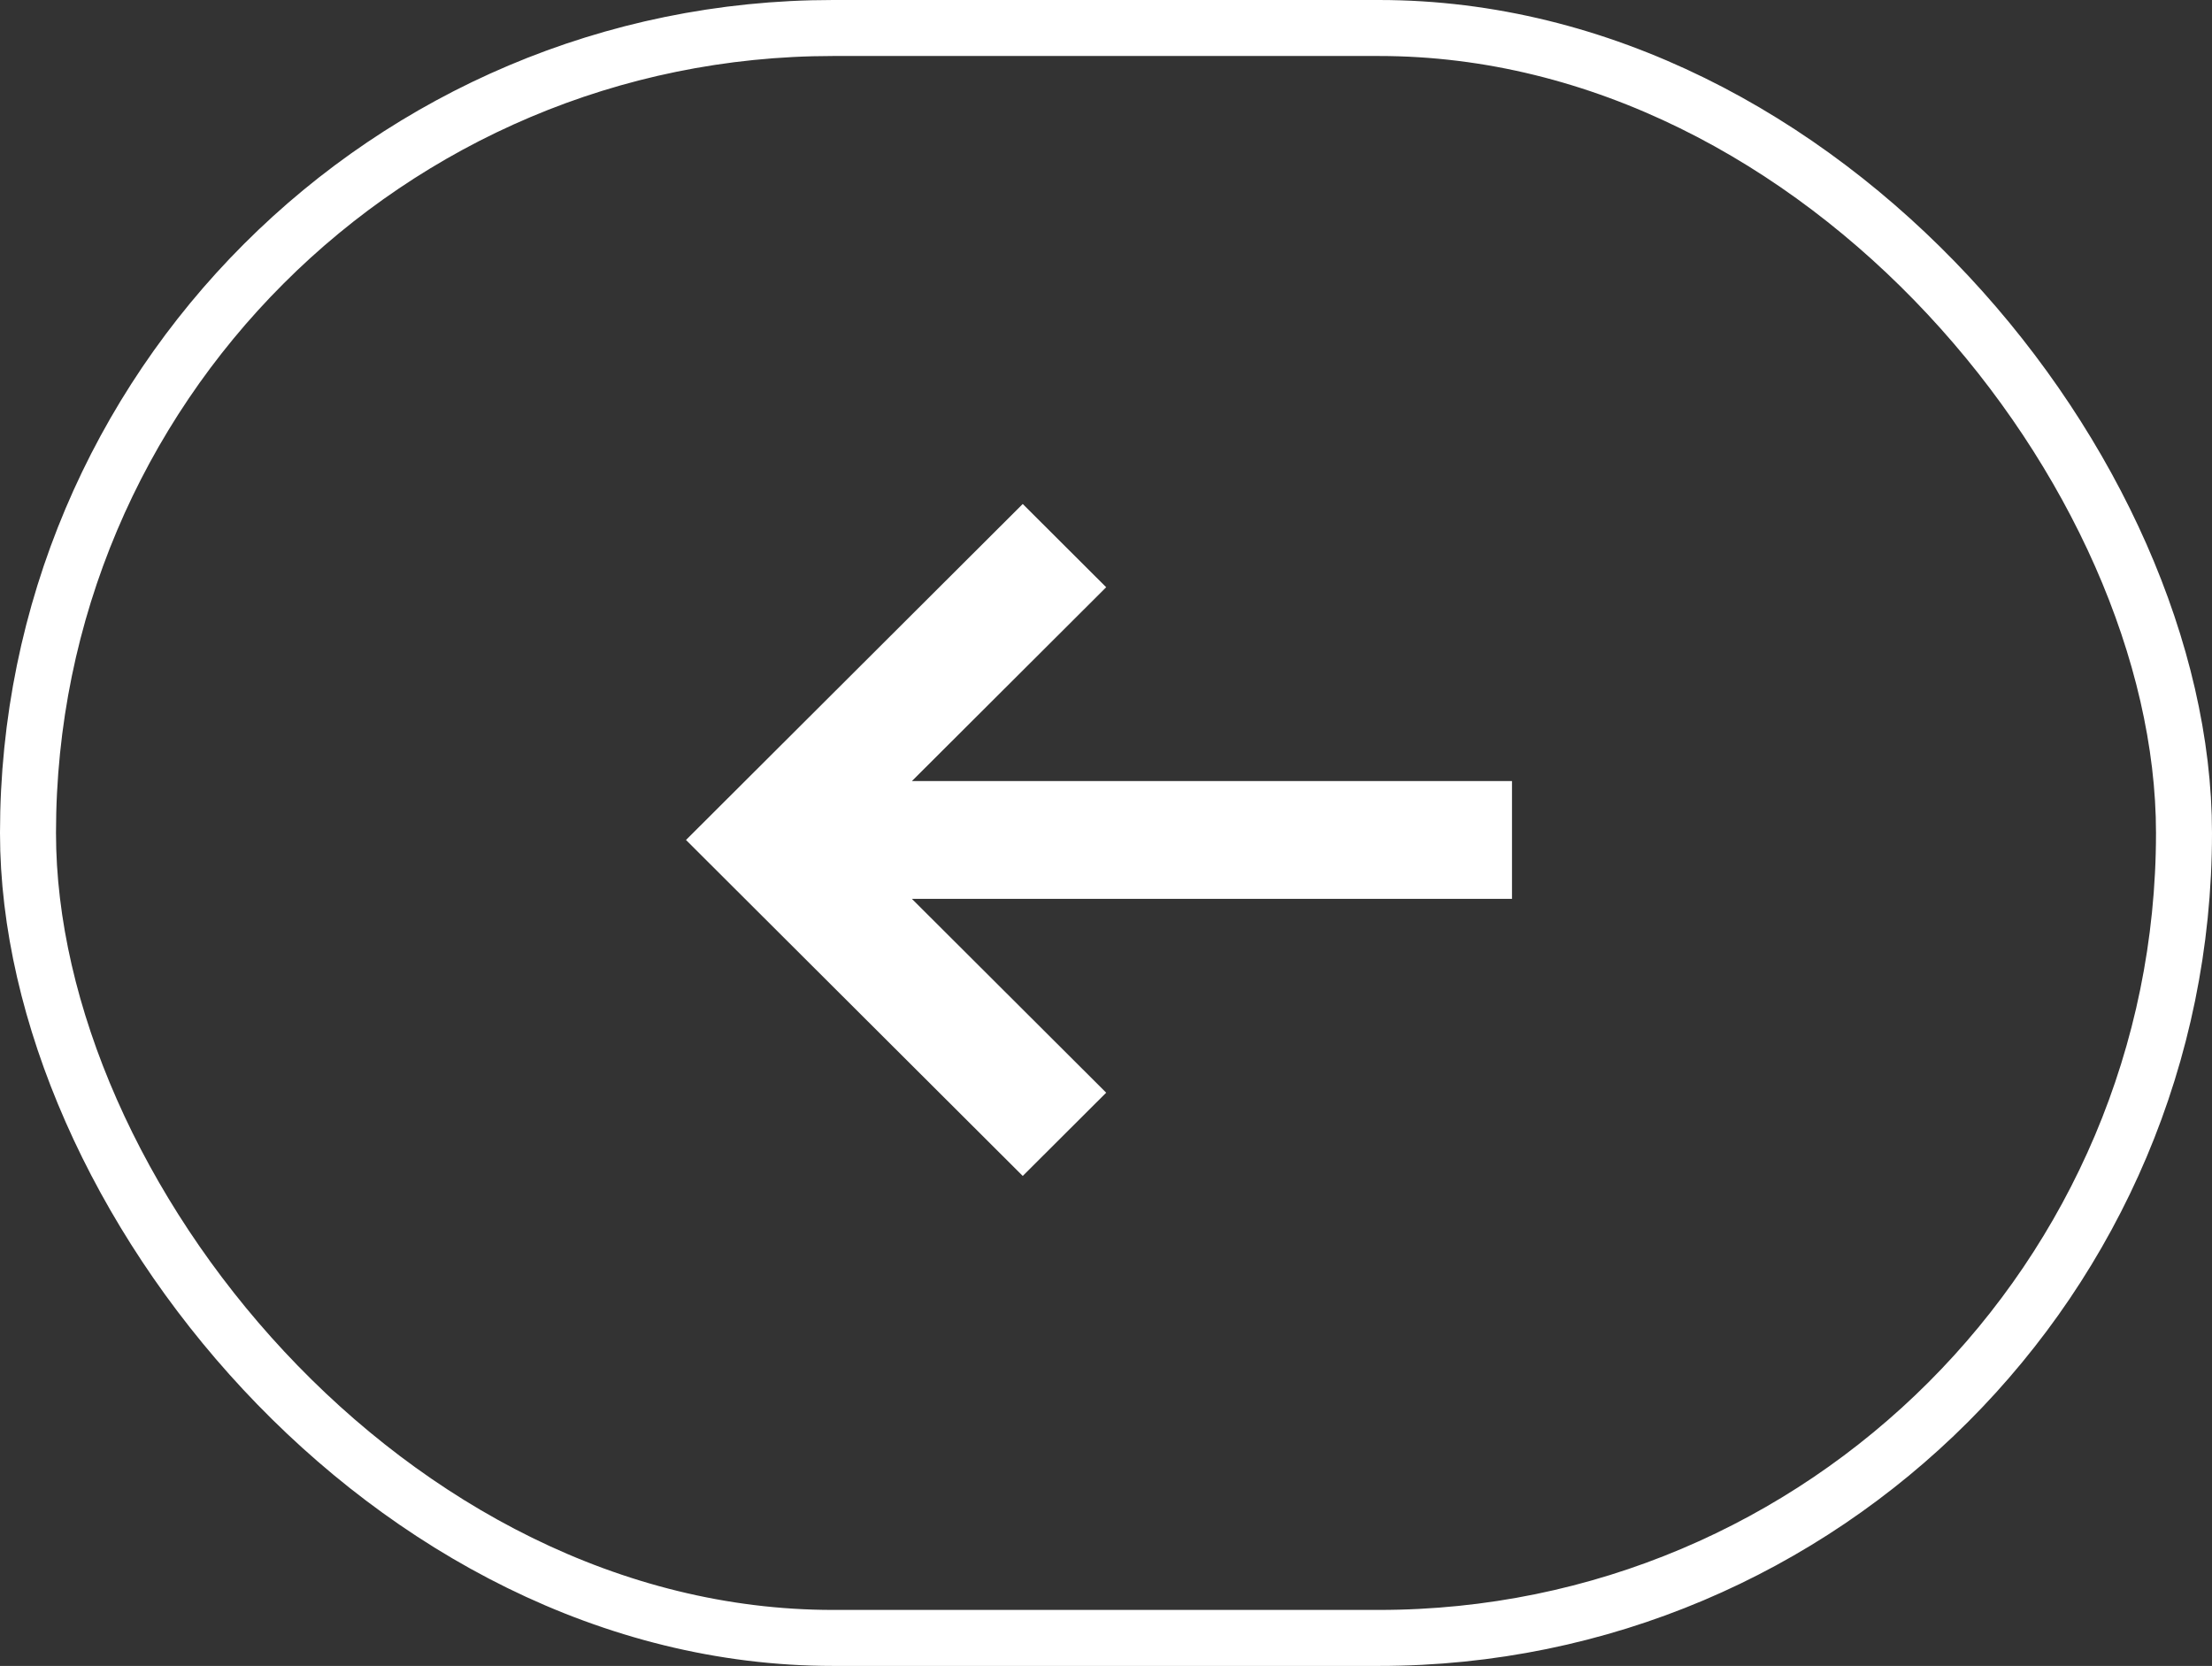
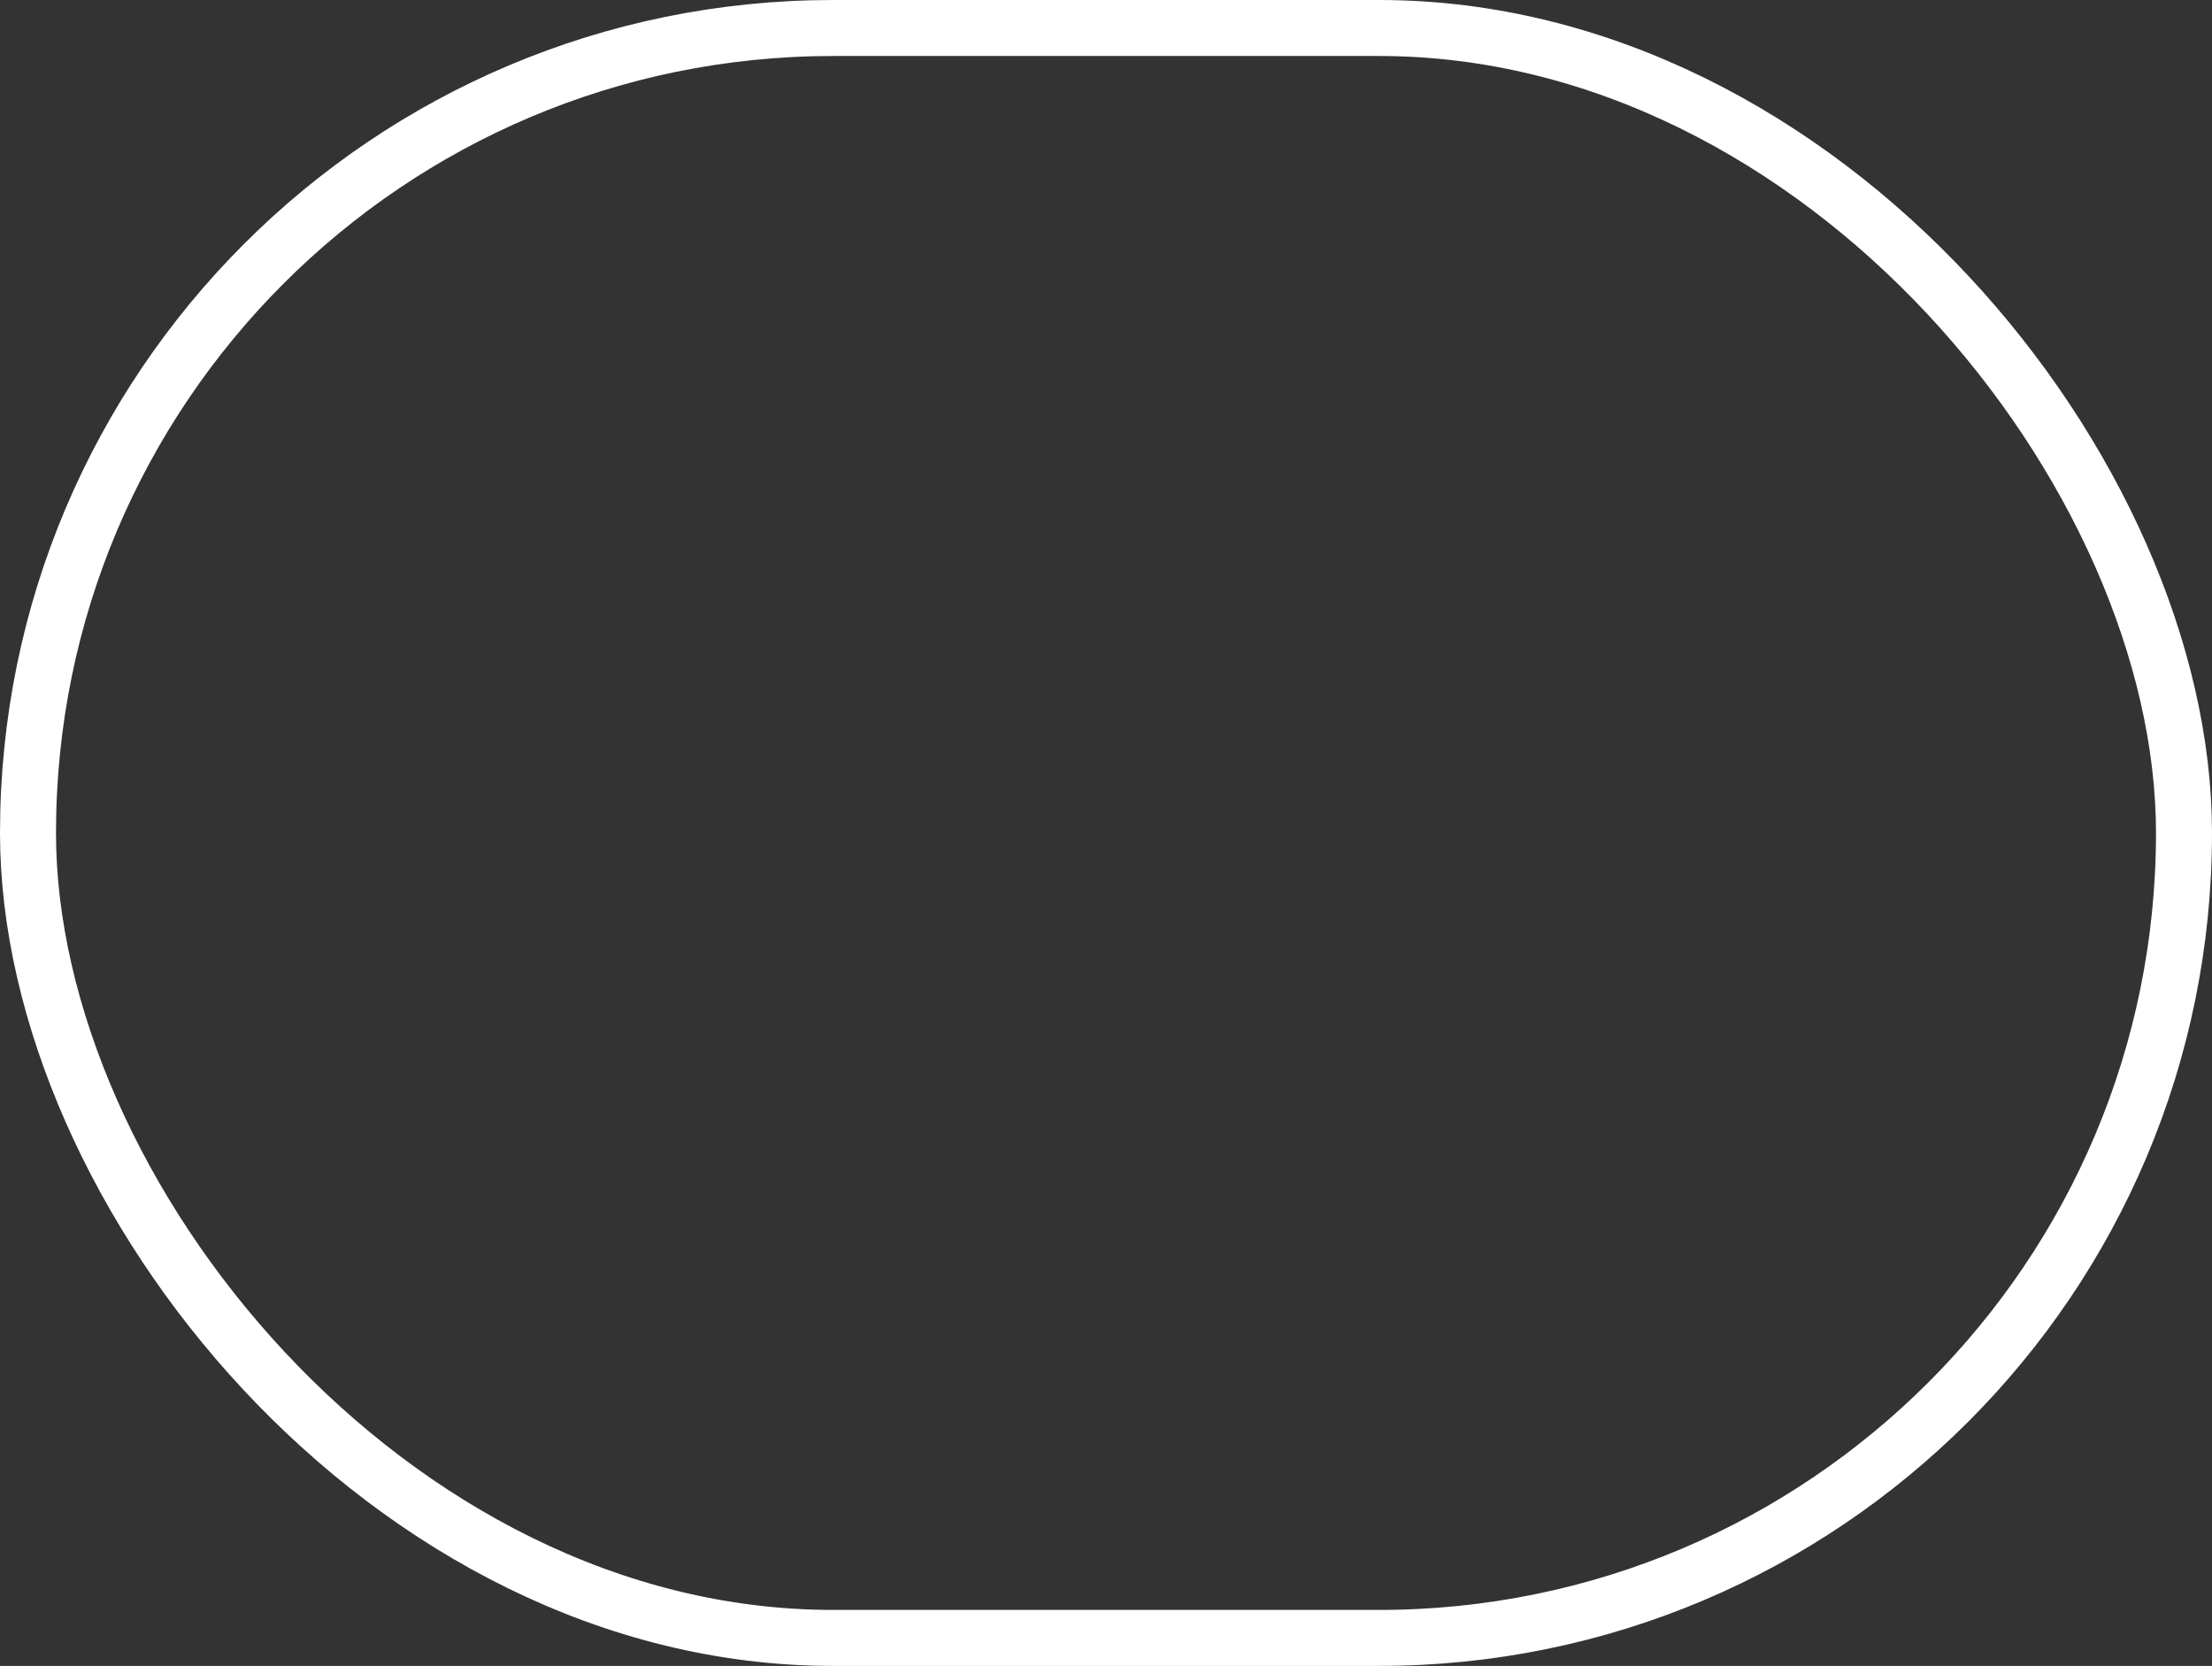
<svg xmlns="http://www.w3.org/2000/svg" width="158" height="119" viewBox="0 0 158 119" fill="none">
  <rect x="0" y="0" width="158" height="119" fill="#333333" stroke="none" />
  <rect x="156" y="117" width="154" height="115" rx="57.5" transform="rotate(180 156 117)" stroke="white" stroke-width="4" />
-   <path fill-rule="evenodd" clip-rule="evenodd" d="M108 55.795L65.134 55.795L79.013 41.947L73.053 36L49 60.001L73.053 84L79.013 78.053L65.135 64.207L108 64.207L108 55.795Z" fill="white" />
</svg>